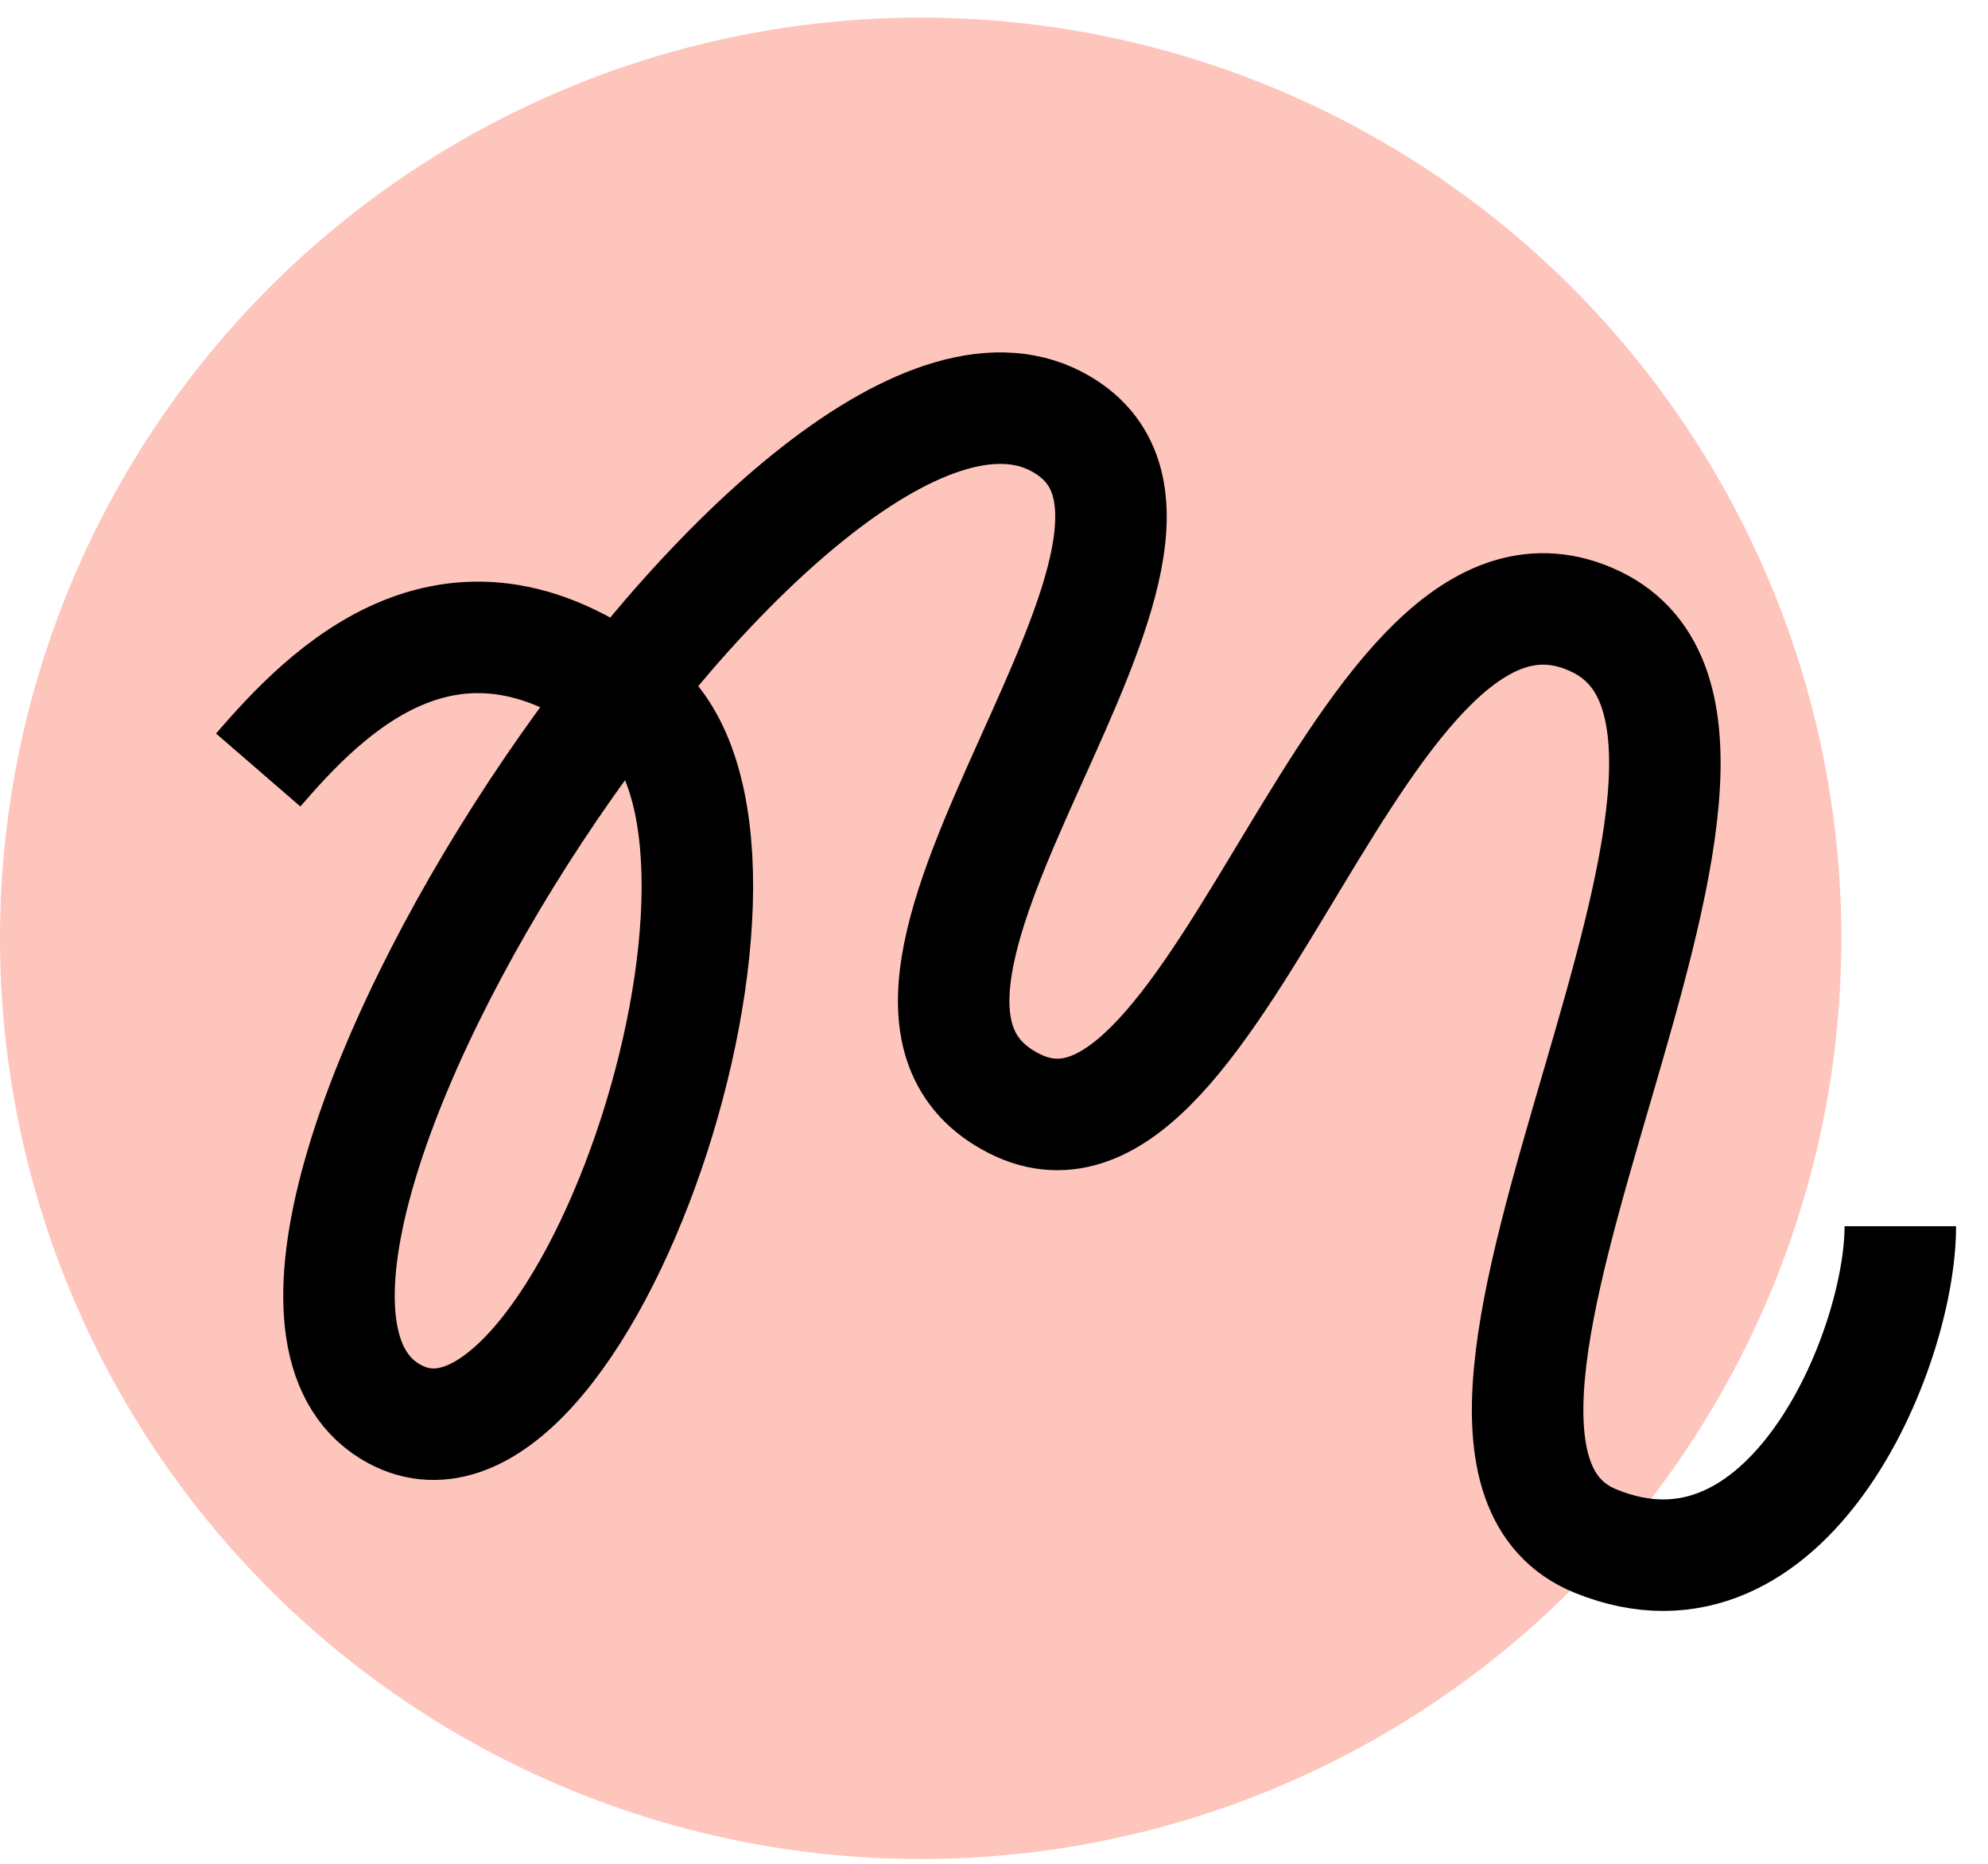
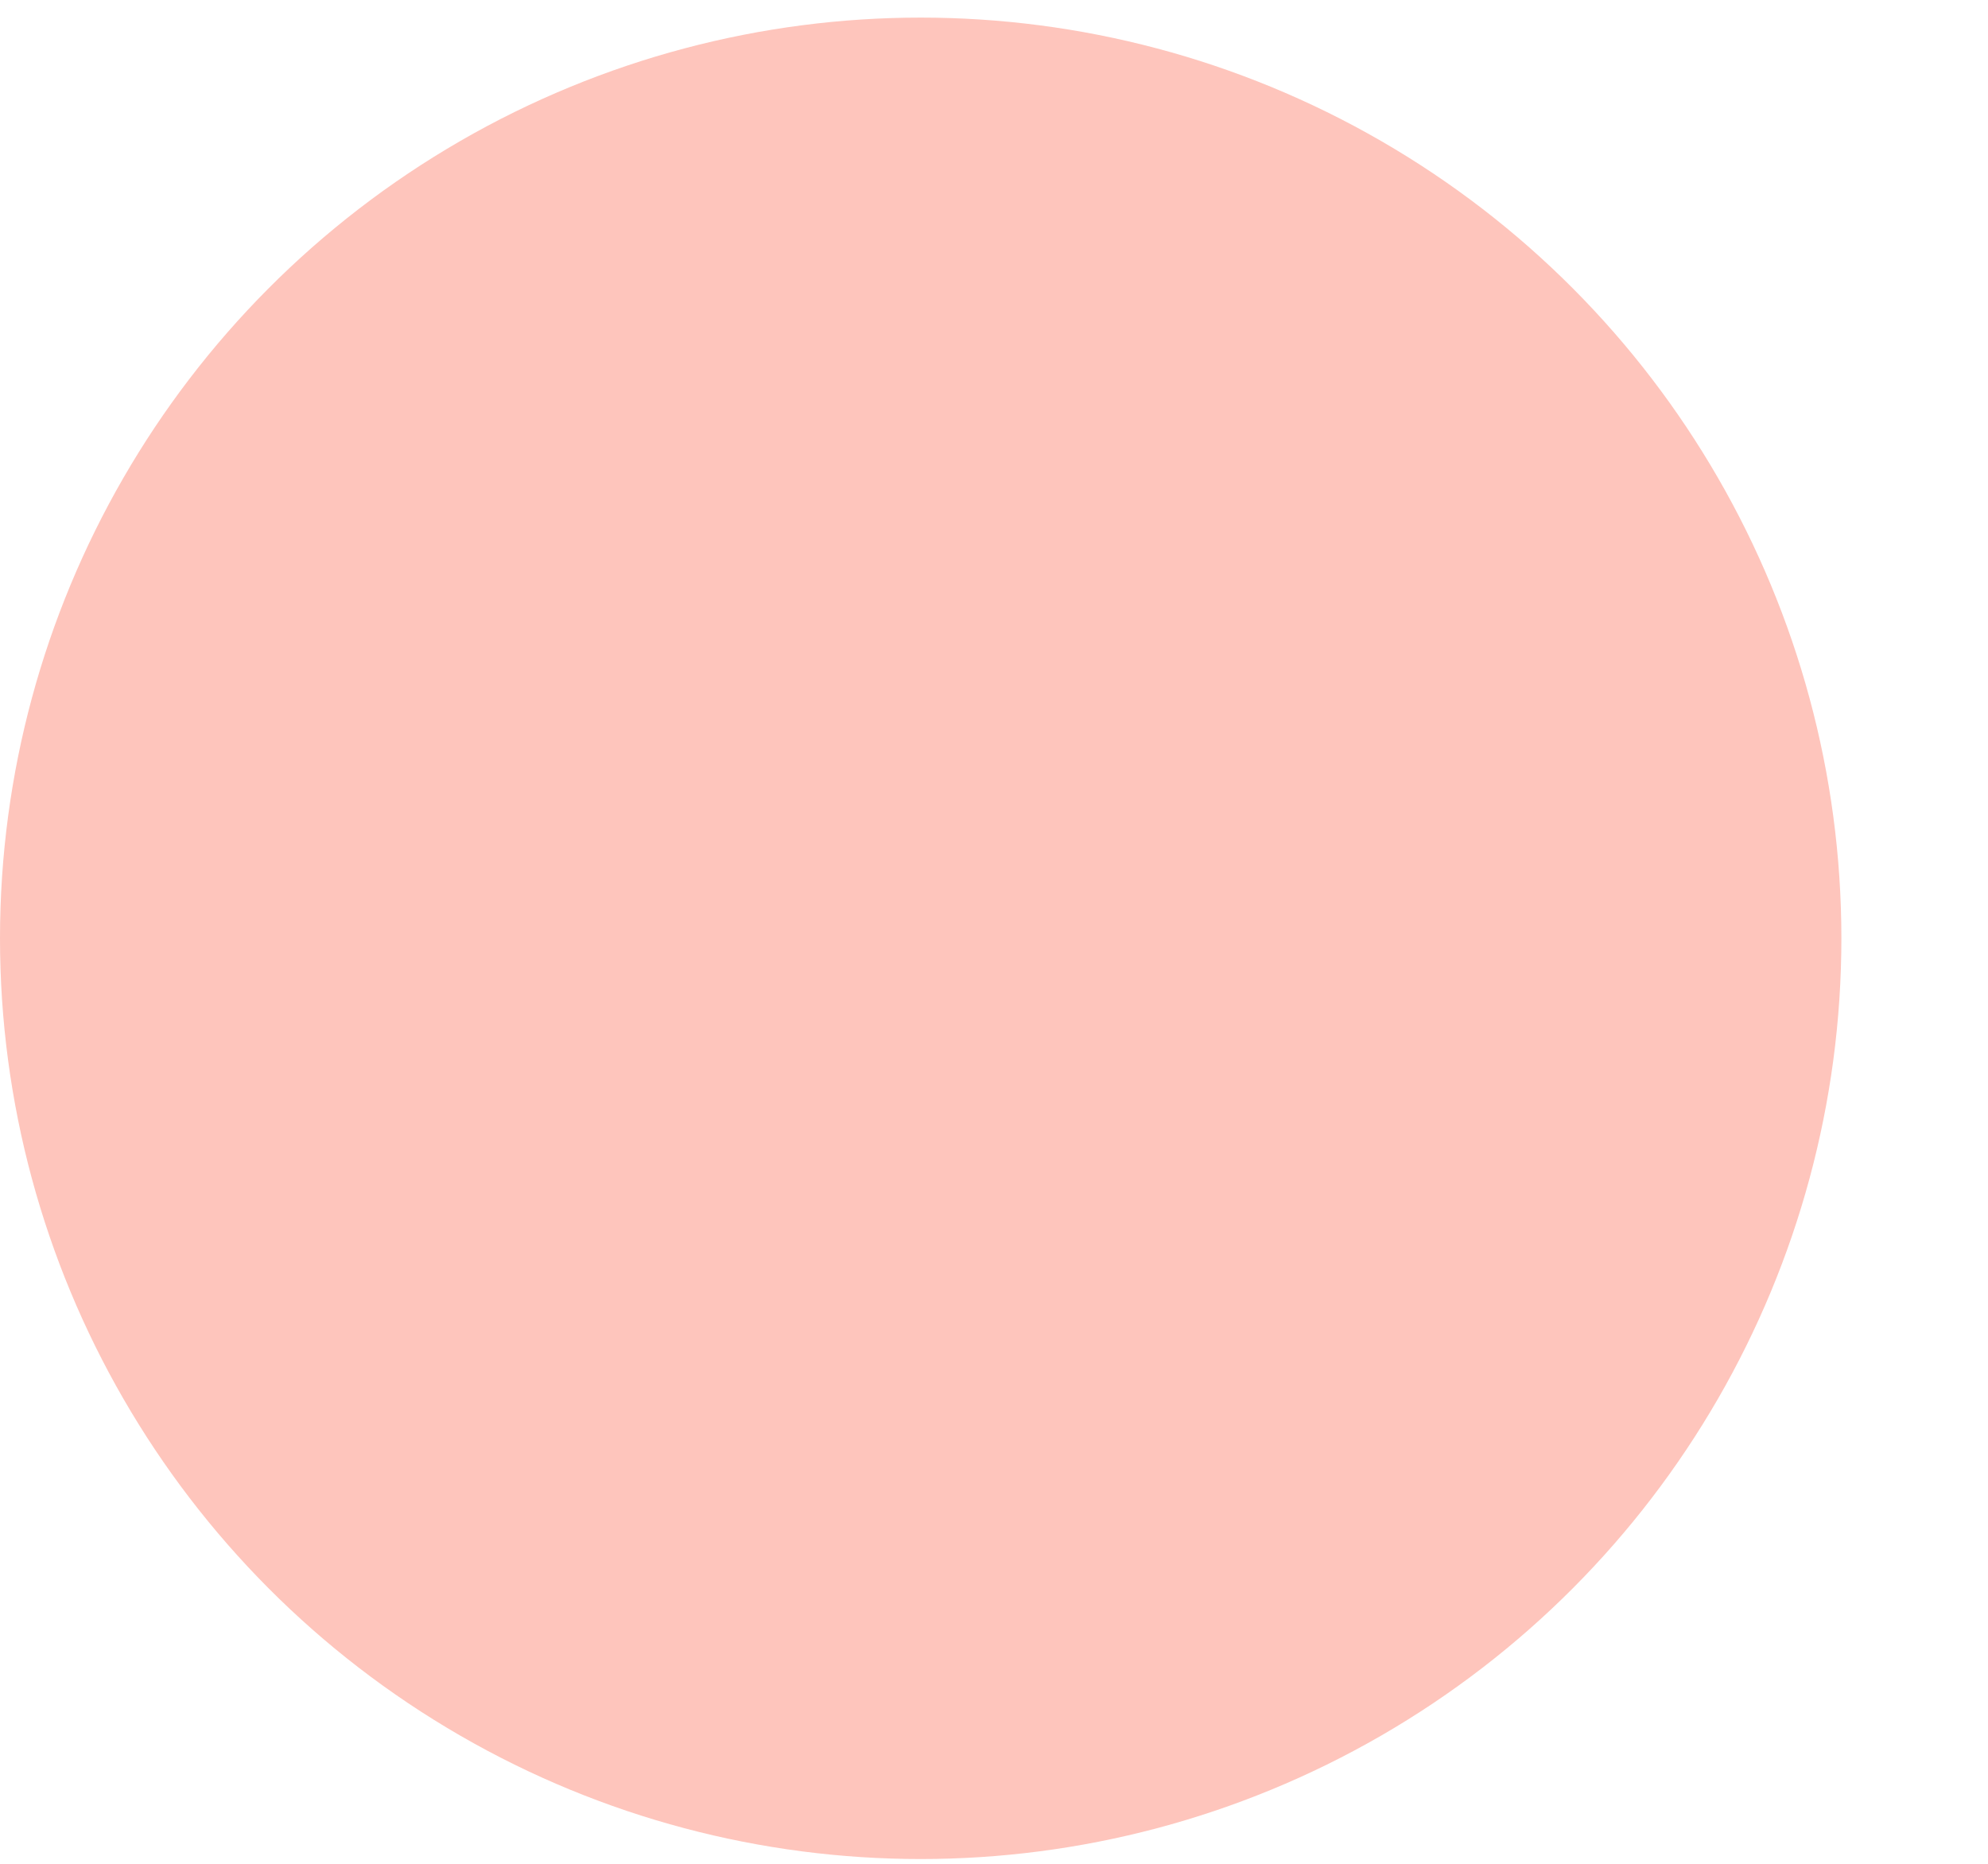
<svg xmlns="http://www.w3.org/2000/svg" width="48" height="45" viewBox="0 0 48 45" fill="none">
  <circle cx="22.23" cy="22.655" r="22.23" fill="#FEC5BC" />
-   <path d="M6.234 18.591C7.842 16.732 10.97 13.413 15.362 16.953C19.554 20.333 13.941 36.824 9.42 34.08C3.737 30.631 19.151 6.795 25.523 10.183C30.517 12.838 19.151 23.946 24.49 26.645C29.534 29.196 32.756 12.249 38.526 15.006C44.295 17.763 32.817 34.881 38.526 37.209C43.167 39.102 45.883 32.603 45.883 29.607" stroke="black" stroke-width="2.692" />
</svg>